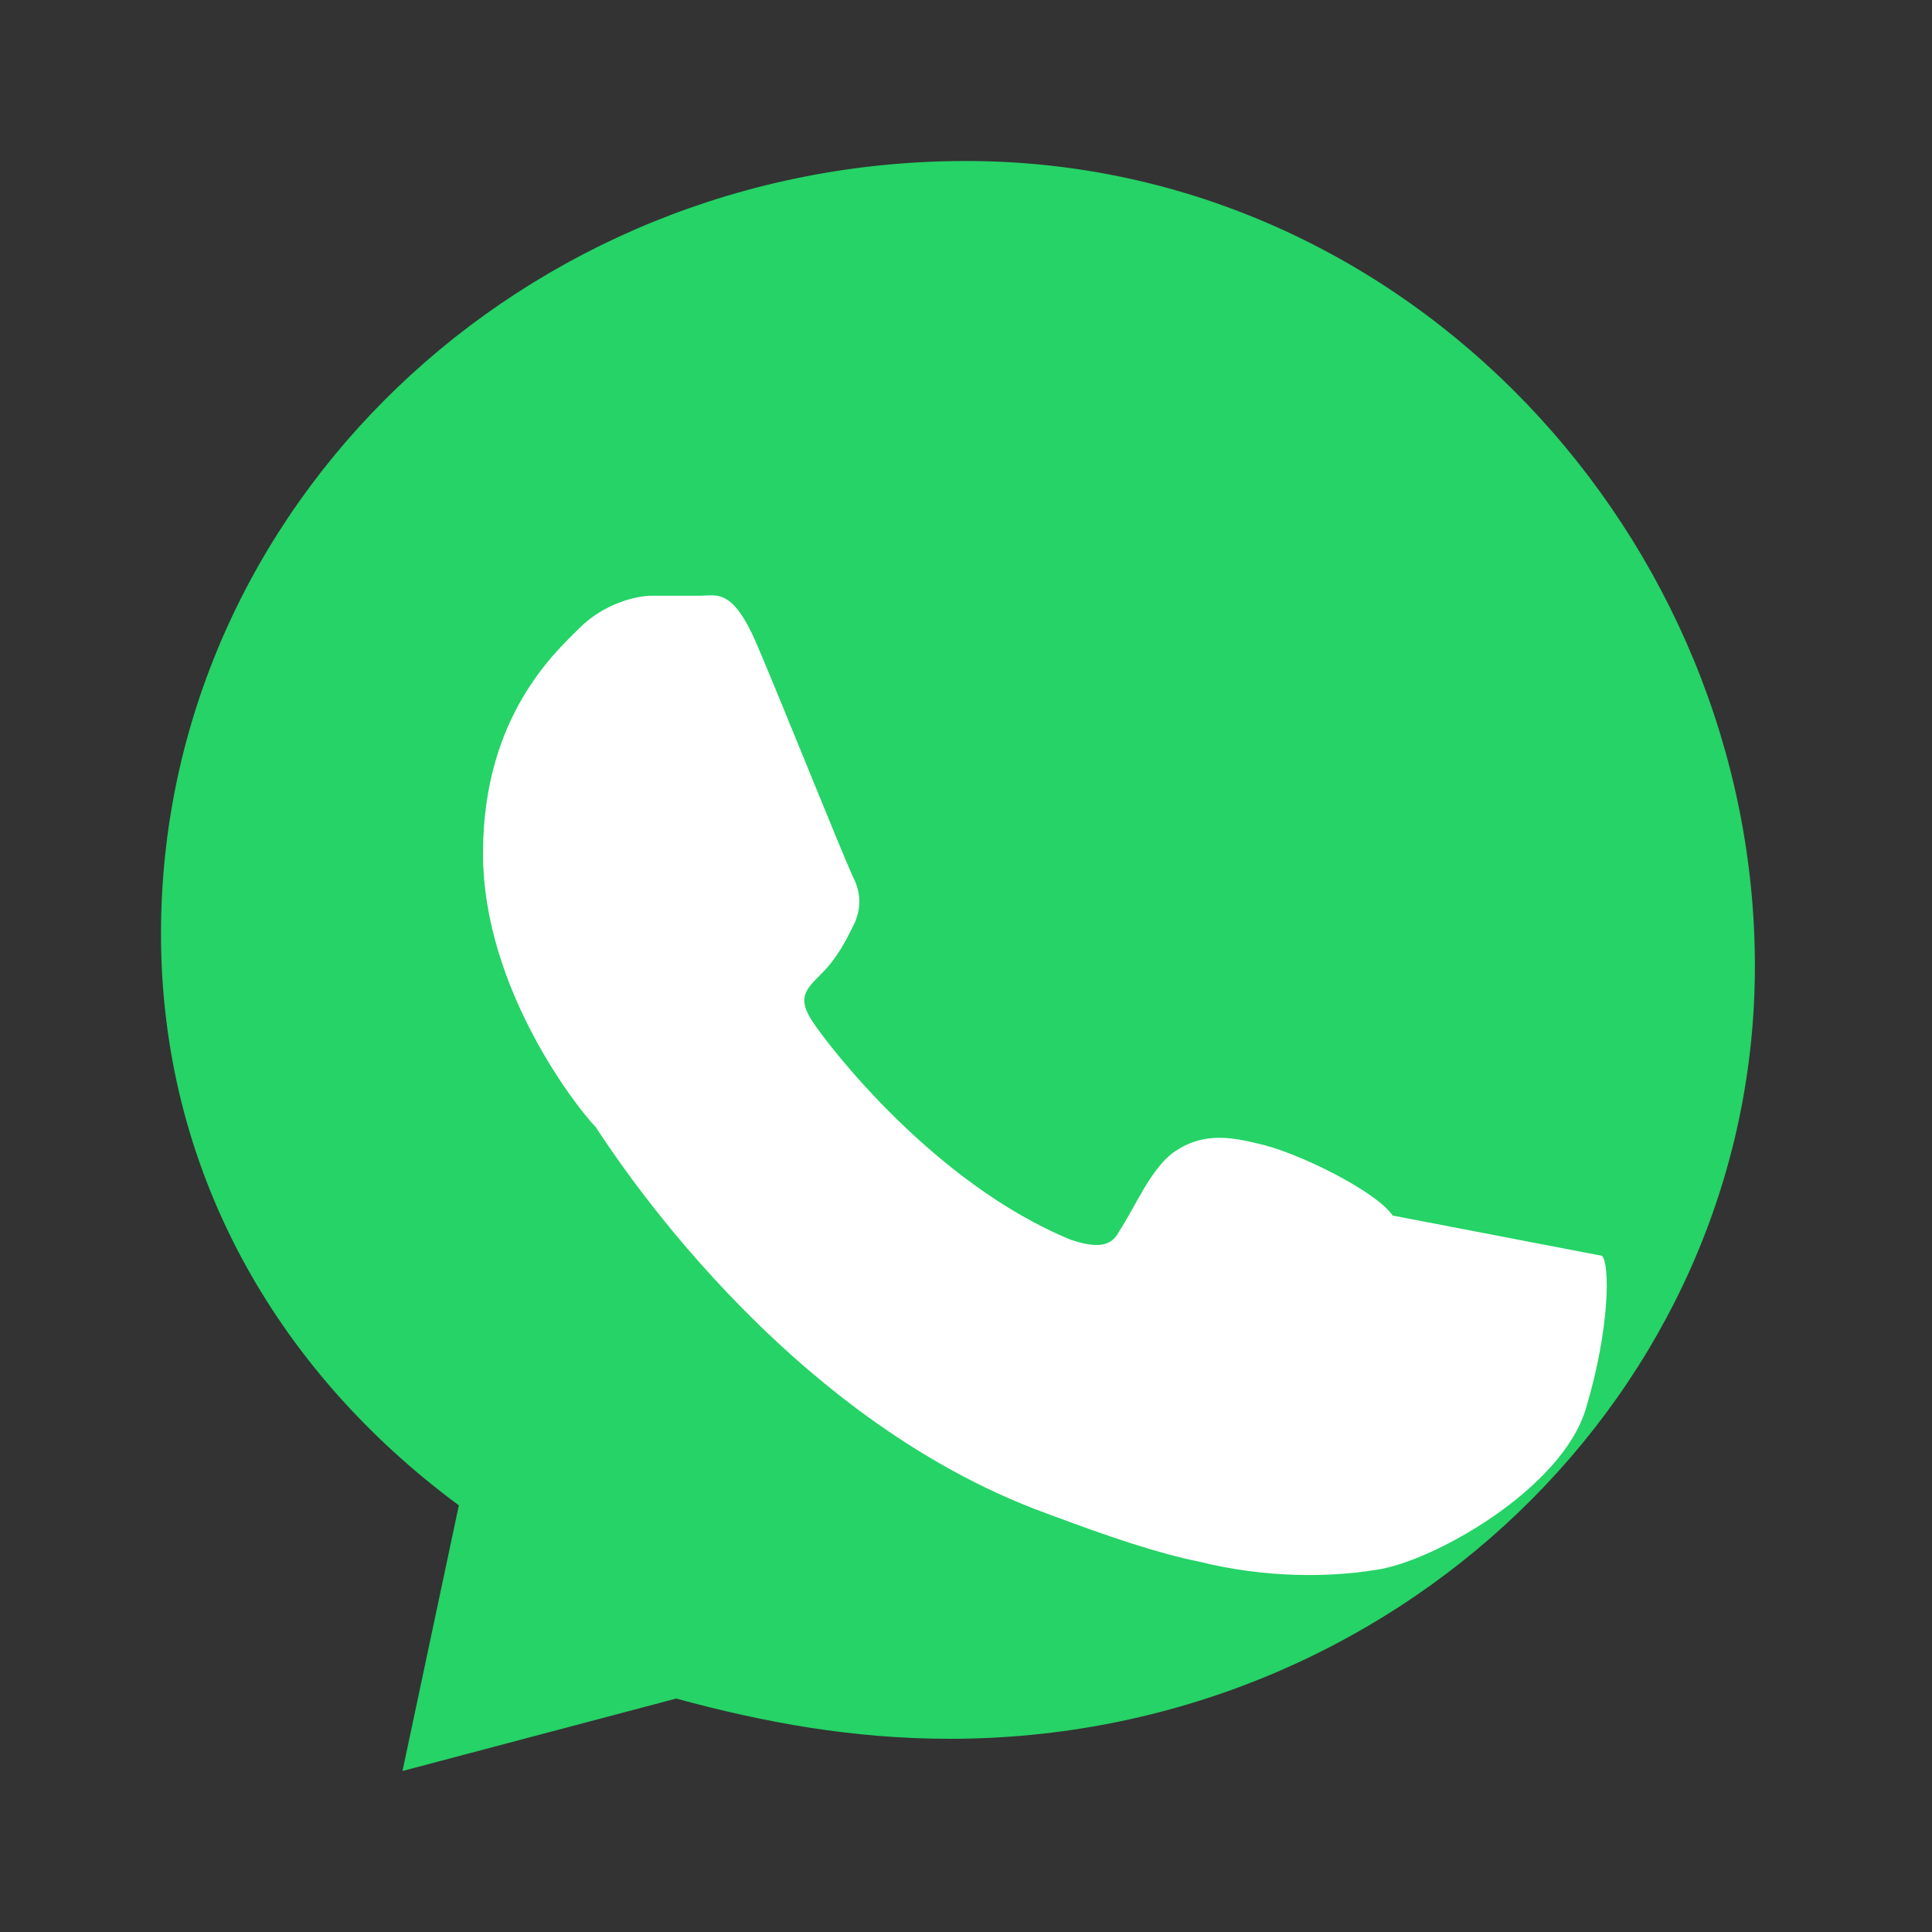
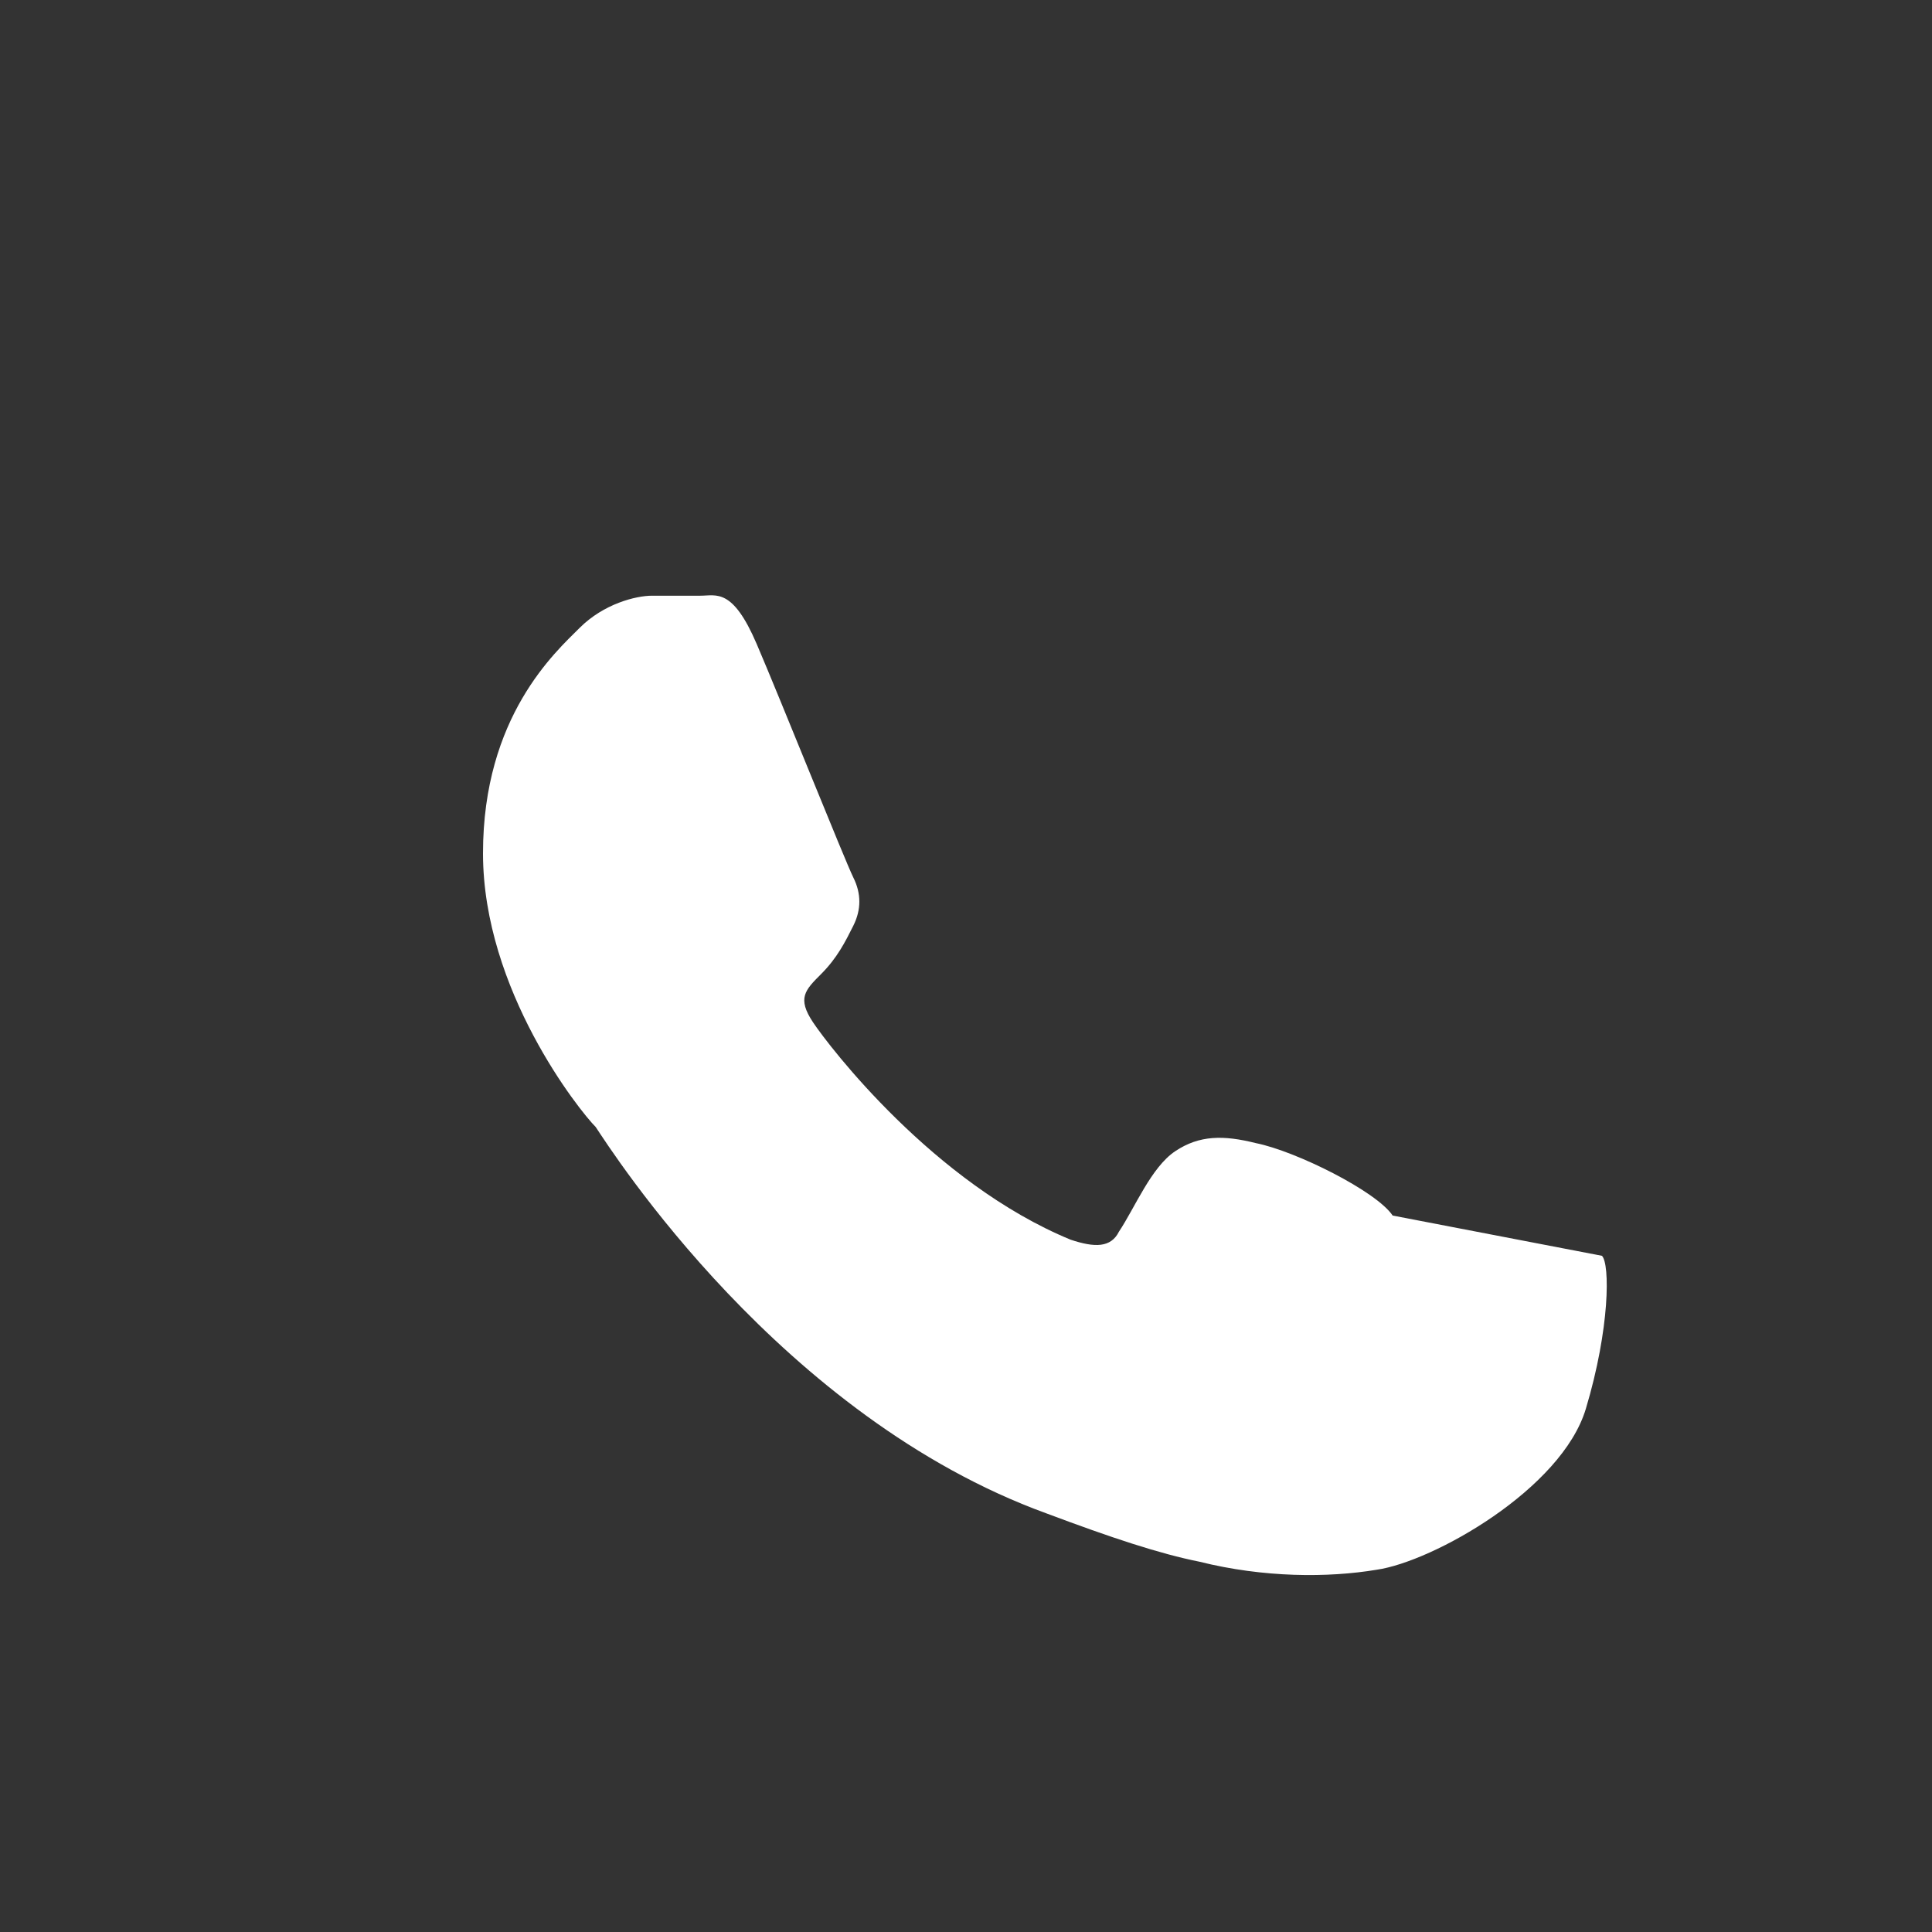
<svg xmlns="http://www.w3.org/2000/svg" viewBox="0 0 24 24">
  <rect x="0" y="0" width="24" height="24" fill="#333333" stroke="none" />
-   <path fill="#25D366" d="M12 2C6.5 2 2 6.3 2 11.6c0 2.9 1.4 5.4 3.7 7.1L5 22l3.4-.9c1.1.3 2.2.5 3.4.5 5.5 0 10-4.3 10-9.6S17.5 2 12 2Z" />
  <path fill="#fff" d="M17.3 15.1c-.2-.3-1.2-.8-1.7-.9-.4-.1-.7-.1-1 .1-.3.2-.5.7-.7 1-.1.2-.3.2-.6.1-1.7-.7-3-2.4-3.2-2.7-.2-.3-.1-.4.1-.6.2-.2.3-.4.4-.6.1-.2.1-.4 0-.6-.1-.2-.9-2.2-1.2-2.9-.3-.7-.5-.6-.7-.6h-.6c-.2 0-.6.1-.9.4-.3.3-1.2 1.1-1.2 2.8s1.2 3.2 1.4 3.4c.2.3 2.3 3.6 5.6 4.8.8.3 1.4.5 1.9.6.8.2 1.6.2 2.2.1.7-.1 2.3-1 2.6-2 .3-1 .3-1.8.2-1.9Z" />
</svg>